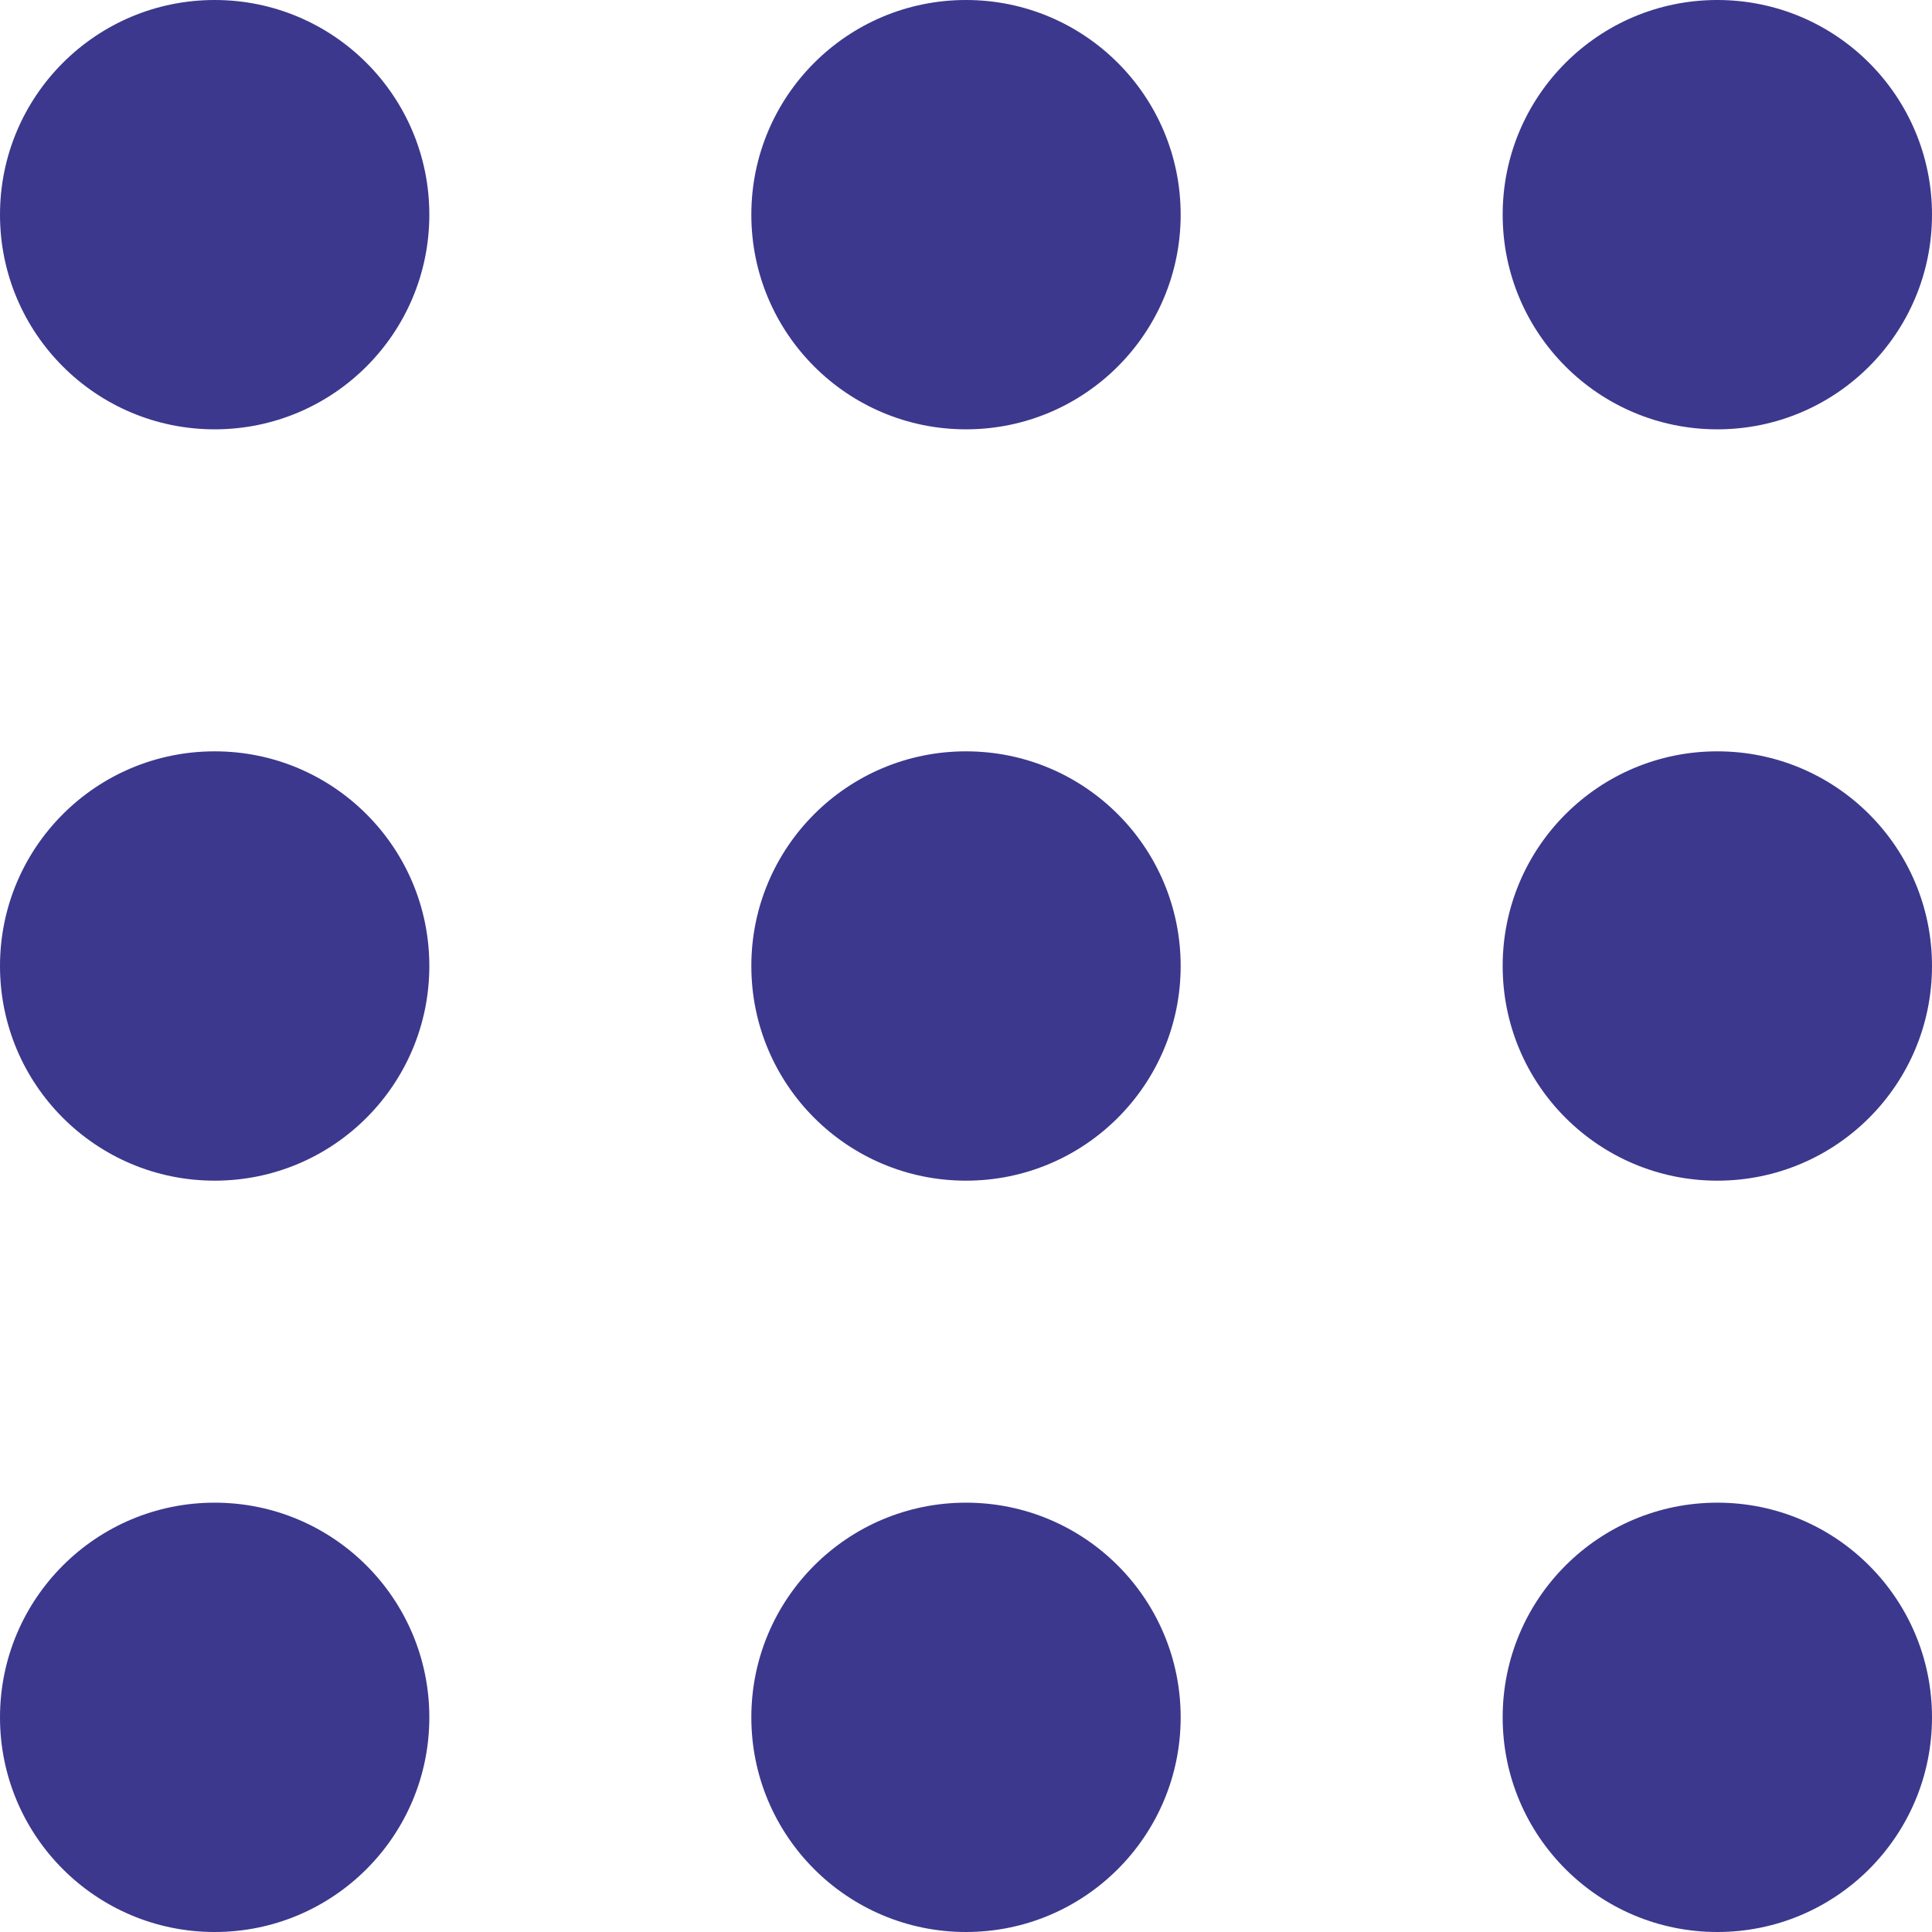
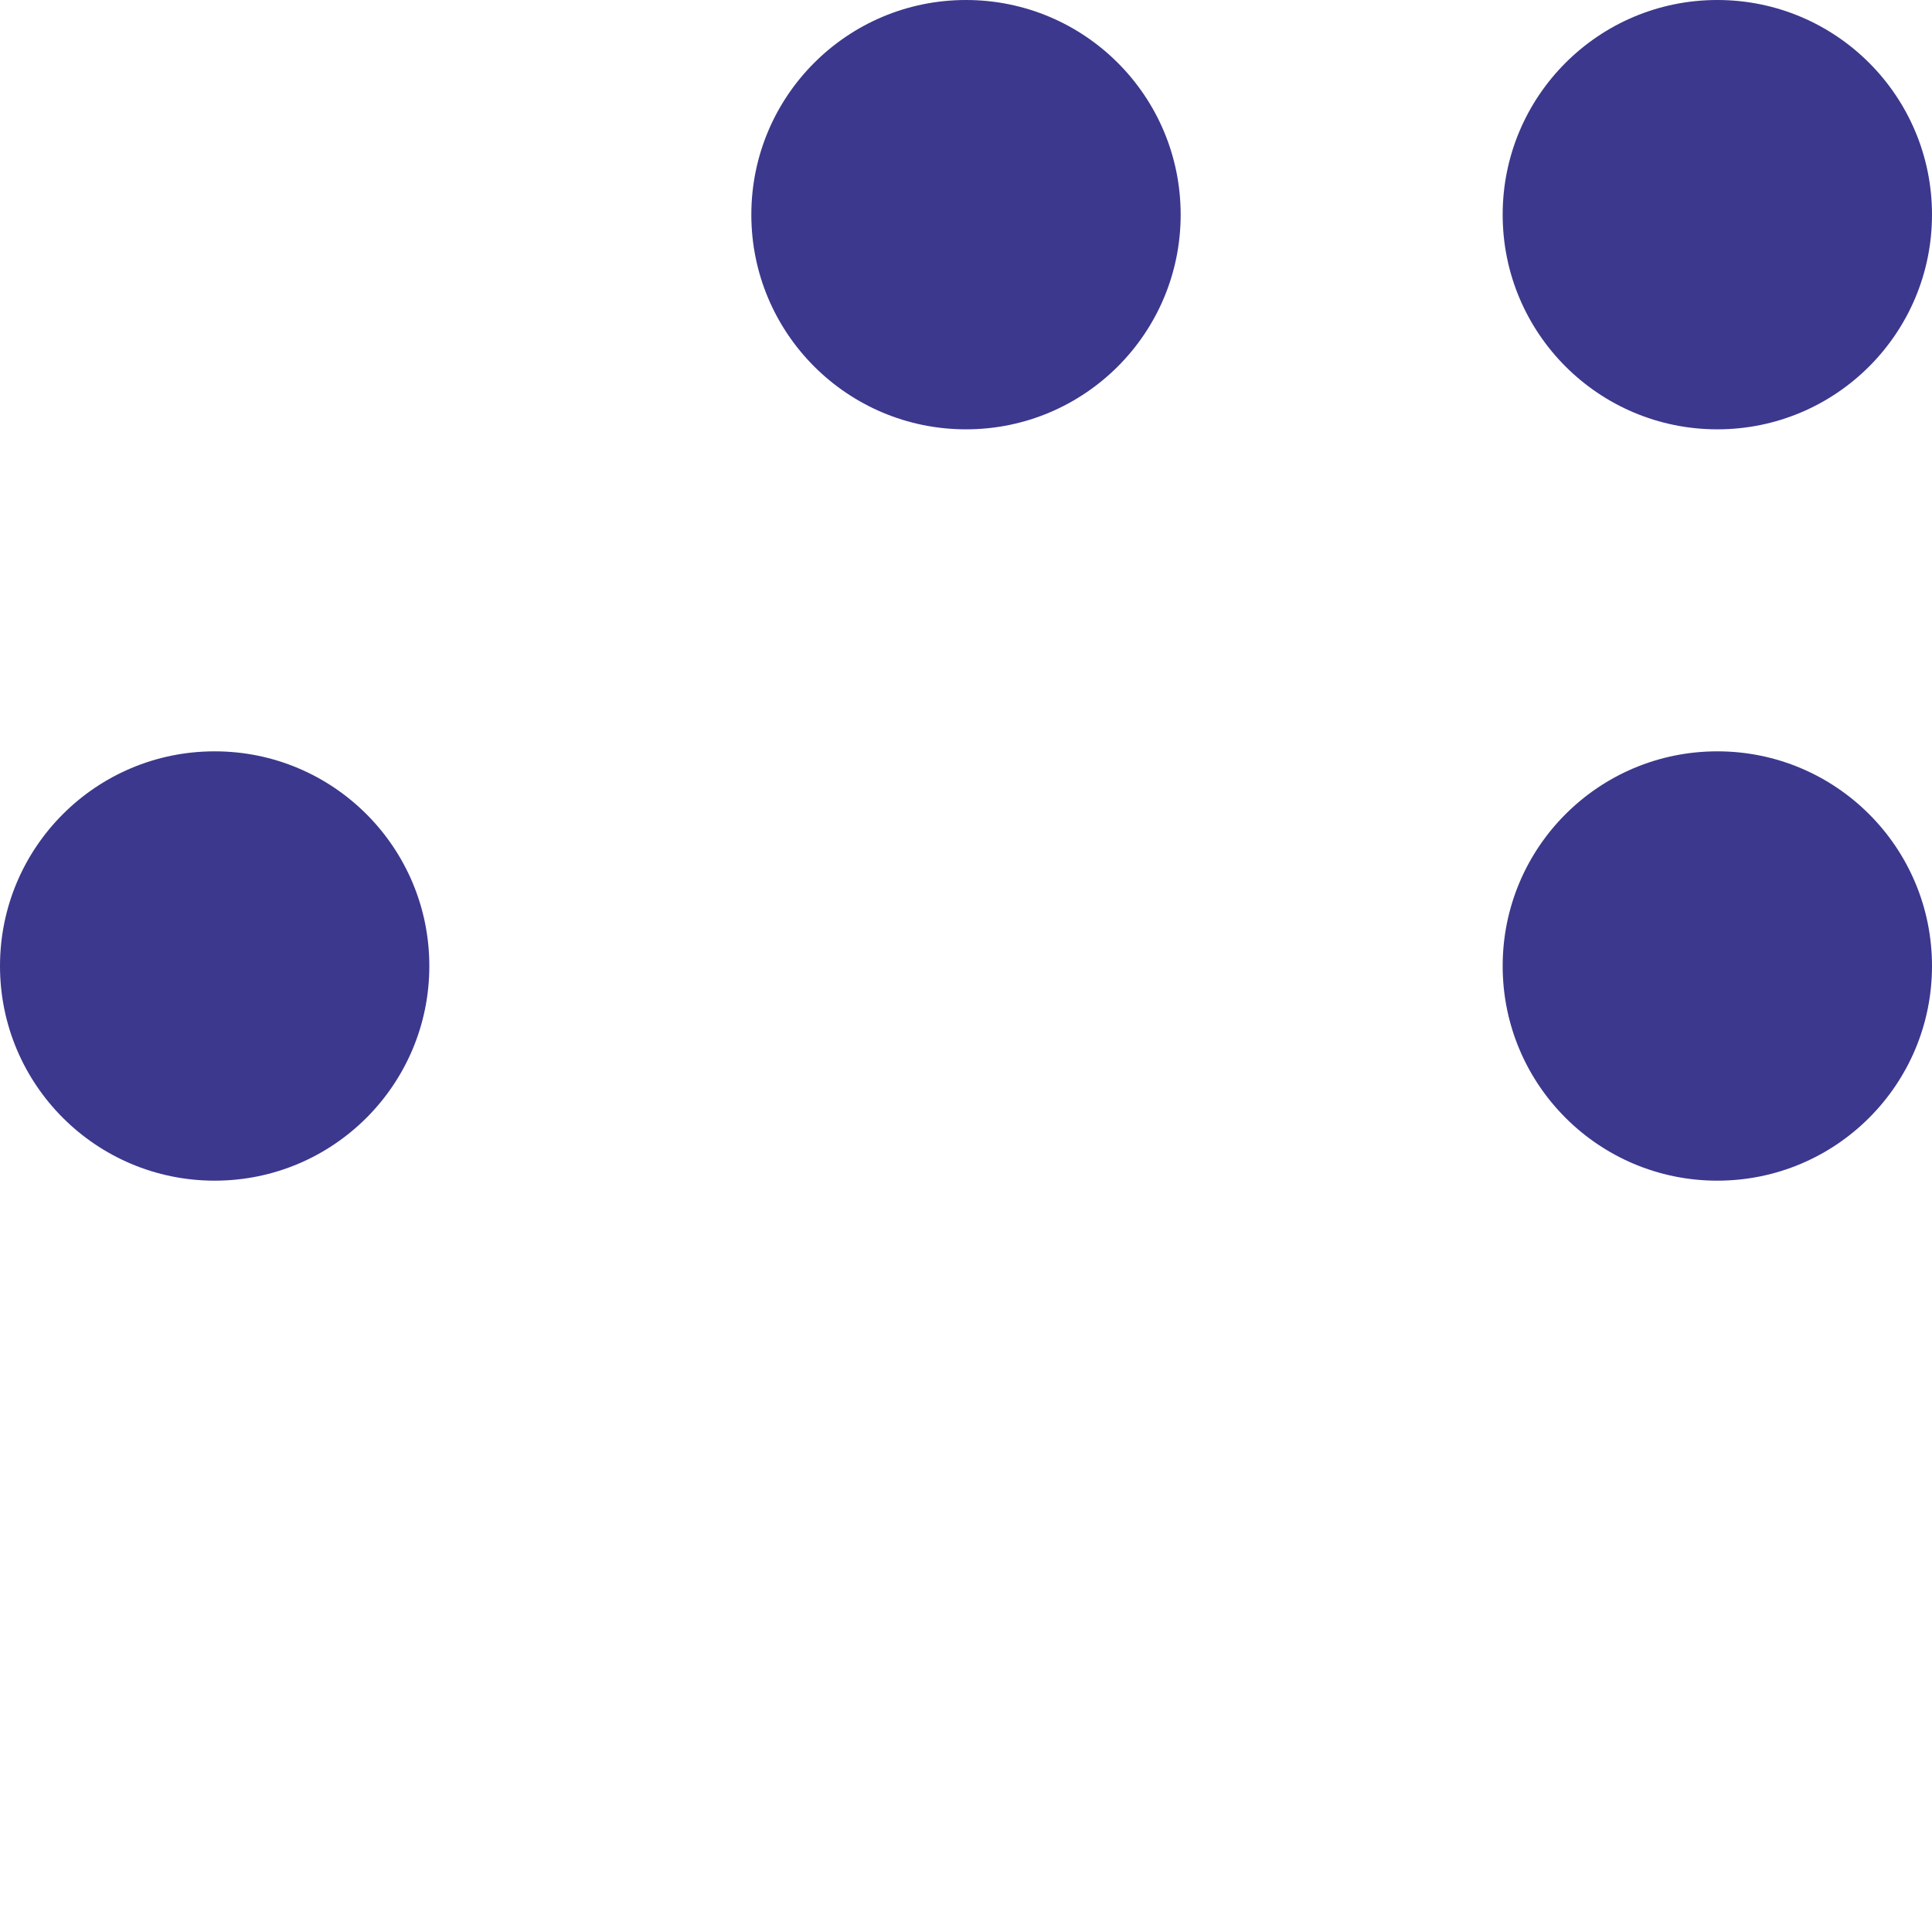
<svg xmlns="http://www.w3.org/2000/svg" width="18" height="18" viewBox="0 0 18 18" fill="none">
-   <path d="M0 2C0 0.895 0.895 0 2 0C3.105 0 4 0.895 4 2C4 3.105 3.105 4 2 4C0.895 4 0 3.105 0 2Z" fill="#3C388D" />
  <path d="M0 9C0 7.895 0.895 7 2 7C3.105 7 4 7.895 4 9C4 10.105 3.105 11 2 11C0.895 11 0 10.105 0 9Z" fill="#3C388D" />
-   <path d="M0 16C0 14.895 0.895 14 2 14C3.105 14 4 14.895 4 16C4 17.105 3.105 18 2 18C0.895 18 0 17.105 0 16Z" fill="#3C388D" />
  <path d="M7 2C7 0.895 7.895 0 9 0C10.105 0 11 0.895 11 2C11 3.105 10.105 4 9 4C7.895 4 7 3.105 7 2Z" fill="#3C388D" />
-   <path d="M7 9C7 7.895 7.895 7 9 7C10.105 7 11 7.895 11 9C11 10.105 10.105 11 9 11C7.895 11 7 10.105 7 9Z" fill="#3C388D" />
-   <path d="M7 16C7 14.895 7.895 14 9 14C10.105 14 11 14.895 11 16C11 17.105 10.105 18 9 18C7.895 18 7 17.105 7 16Z" fill="#3C388D" />
  <path d="M14 2C14 0.895 14.895 0 16 0C17.105 0 18 0.895 18 2C18 3.105 17.105 4 16 4C14.895 4 14 3.105 14 2Z" fill="#3C388D" />
-   <path d="M14 9C14 7.895 14.895 7 16 7C17.105 7 18 7.895 18 9C18 10.105 17.105 11 16 11C14.895 11 14 10.105 14 9Z" fill="#3C388D" />
-   <path d="M14 16C14 14.895 14.895 14 16 14C17.105 14 18 14.895 18 16C18 17.105 17.105 18 16 18C14.895 18 14 17.105 14 16Z" fill="#3C388D" />
+   <path d="M14 9C14 7.895 14.895 7 16 7C17.105 7 18 7.895 18 9C18 10.105 17.105 11 16 11C14.895 11 14 10.105 14 9" fill="#3C388D" />
</svg>